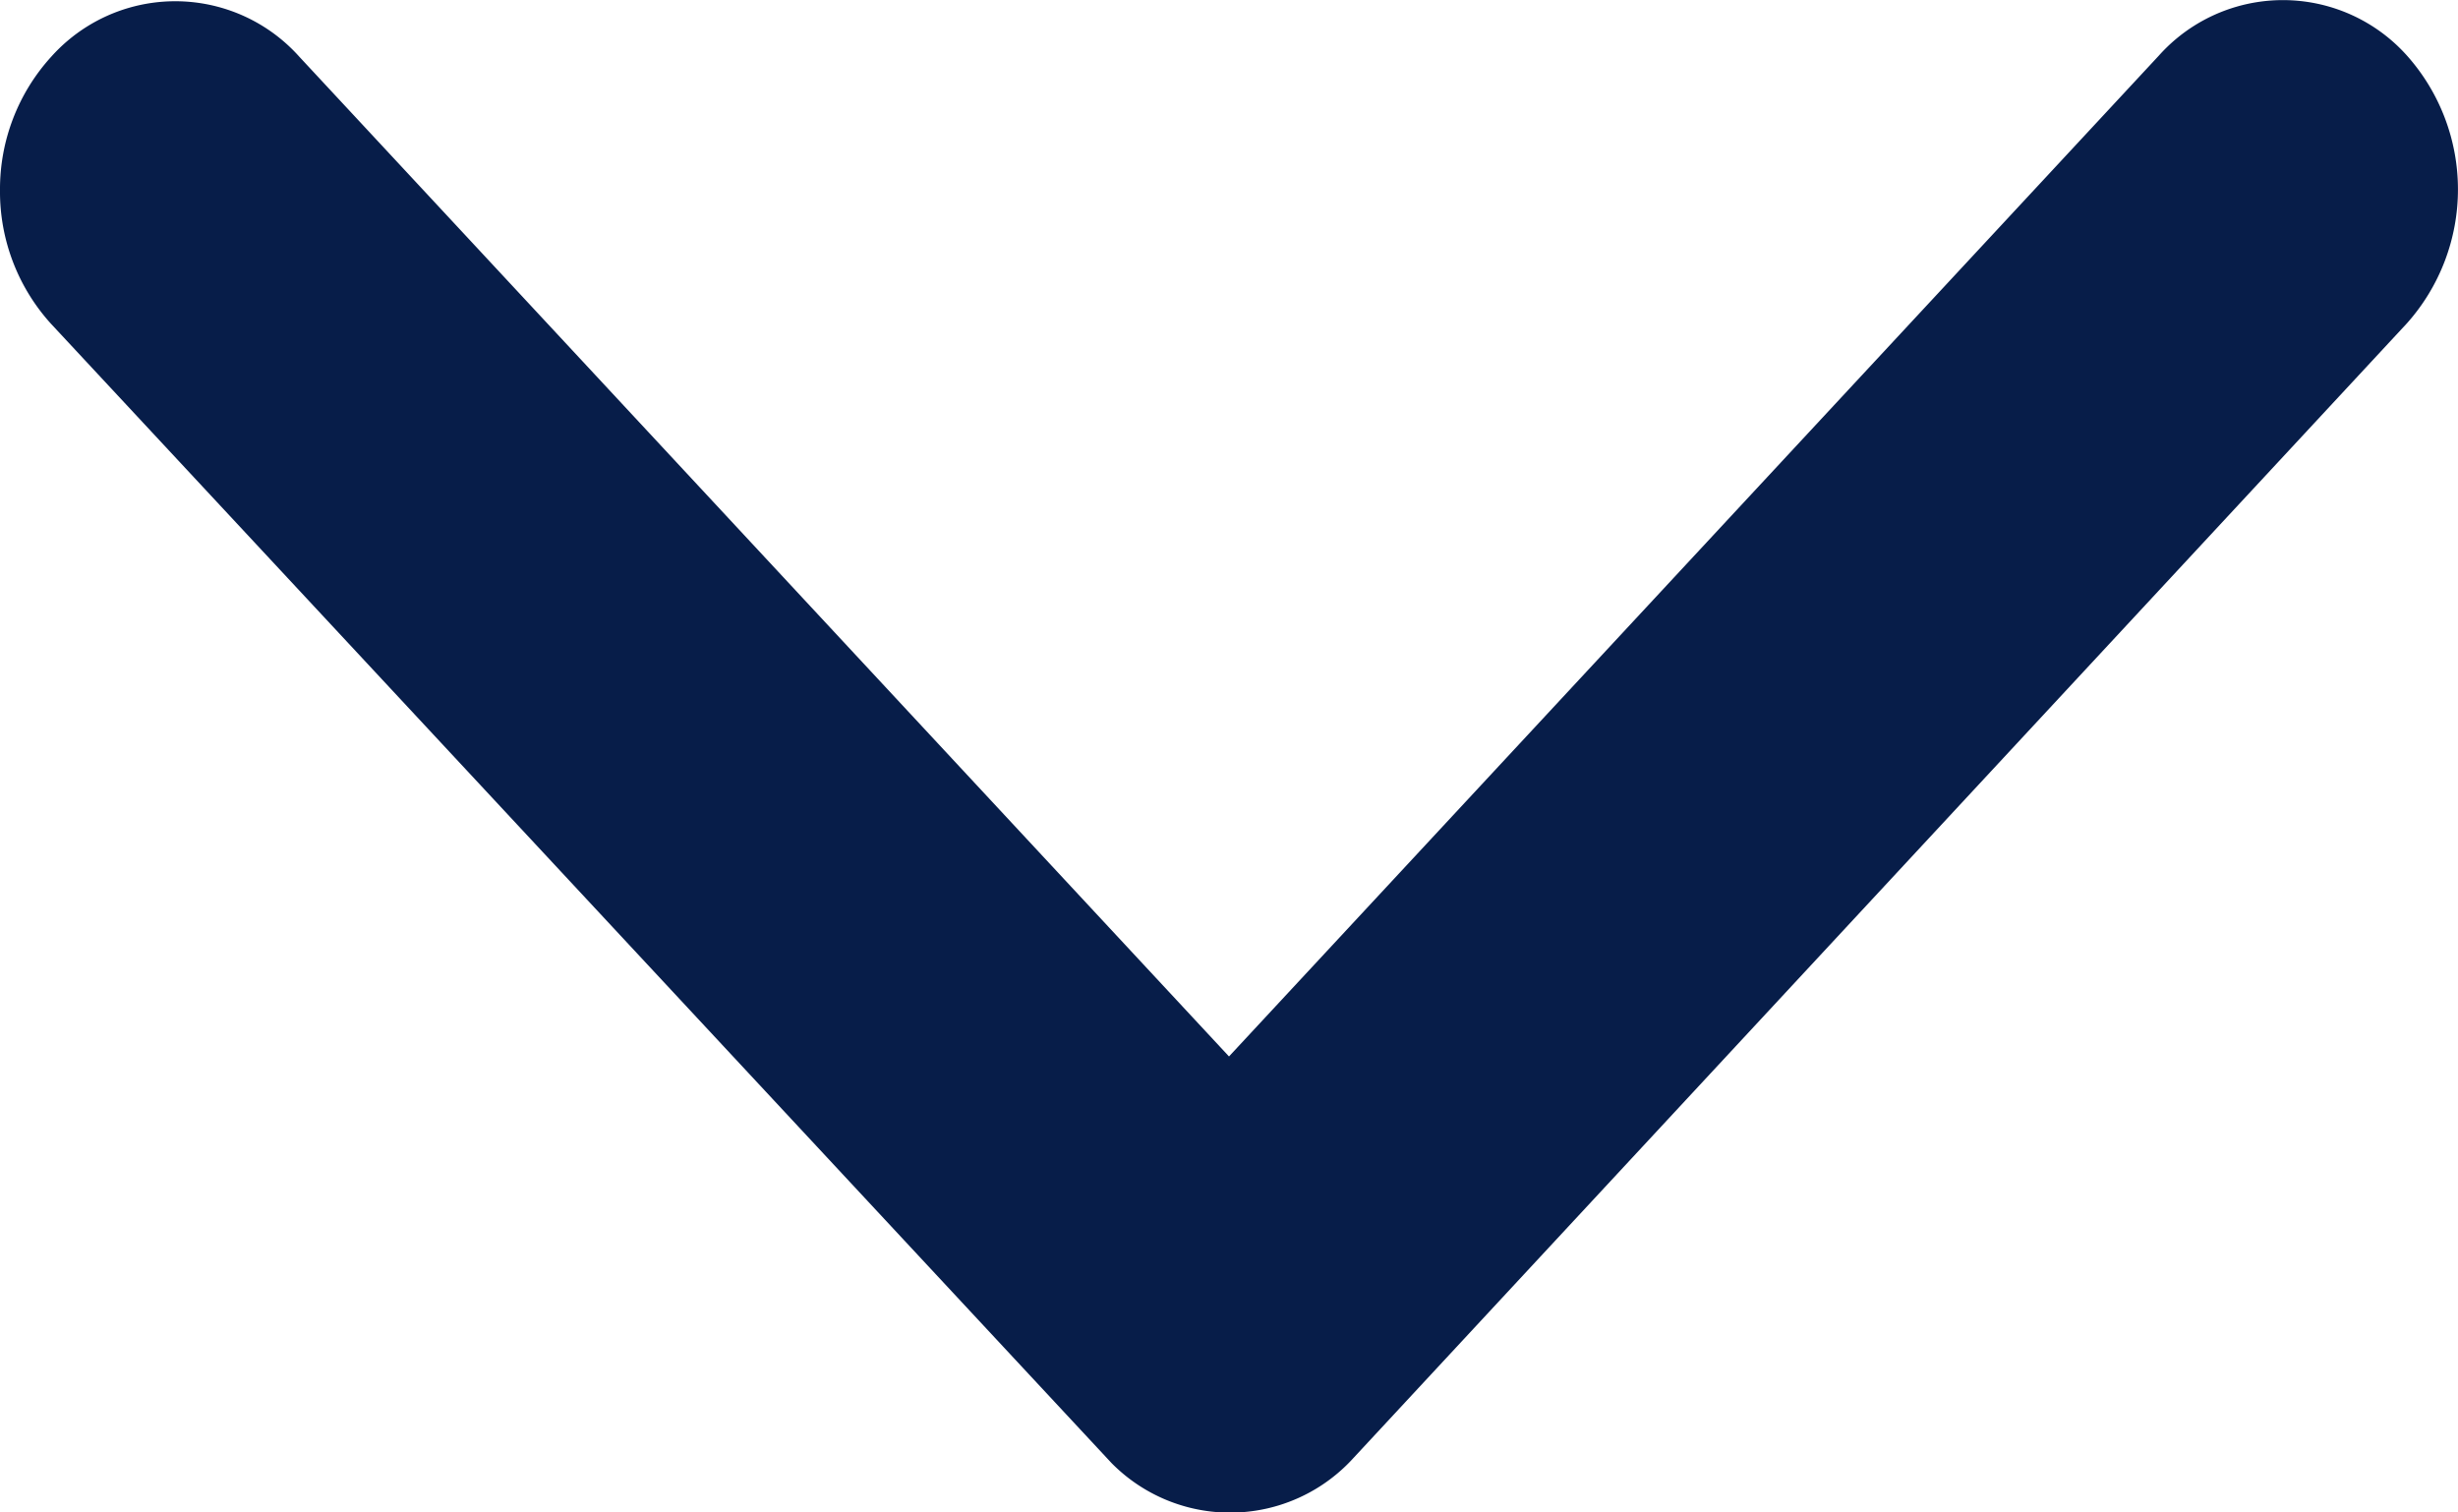
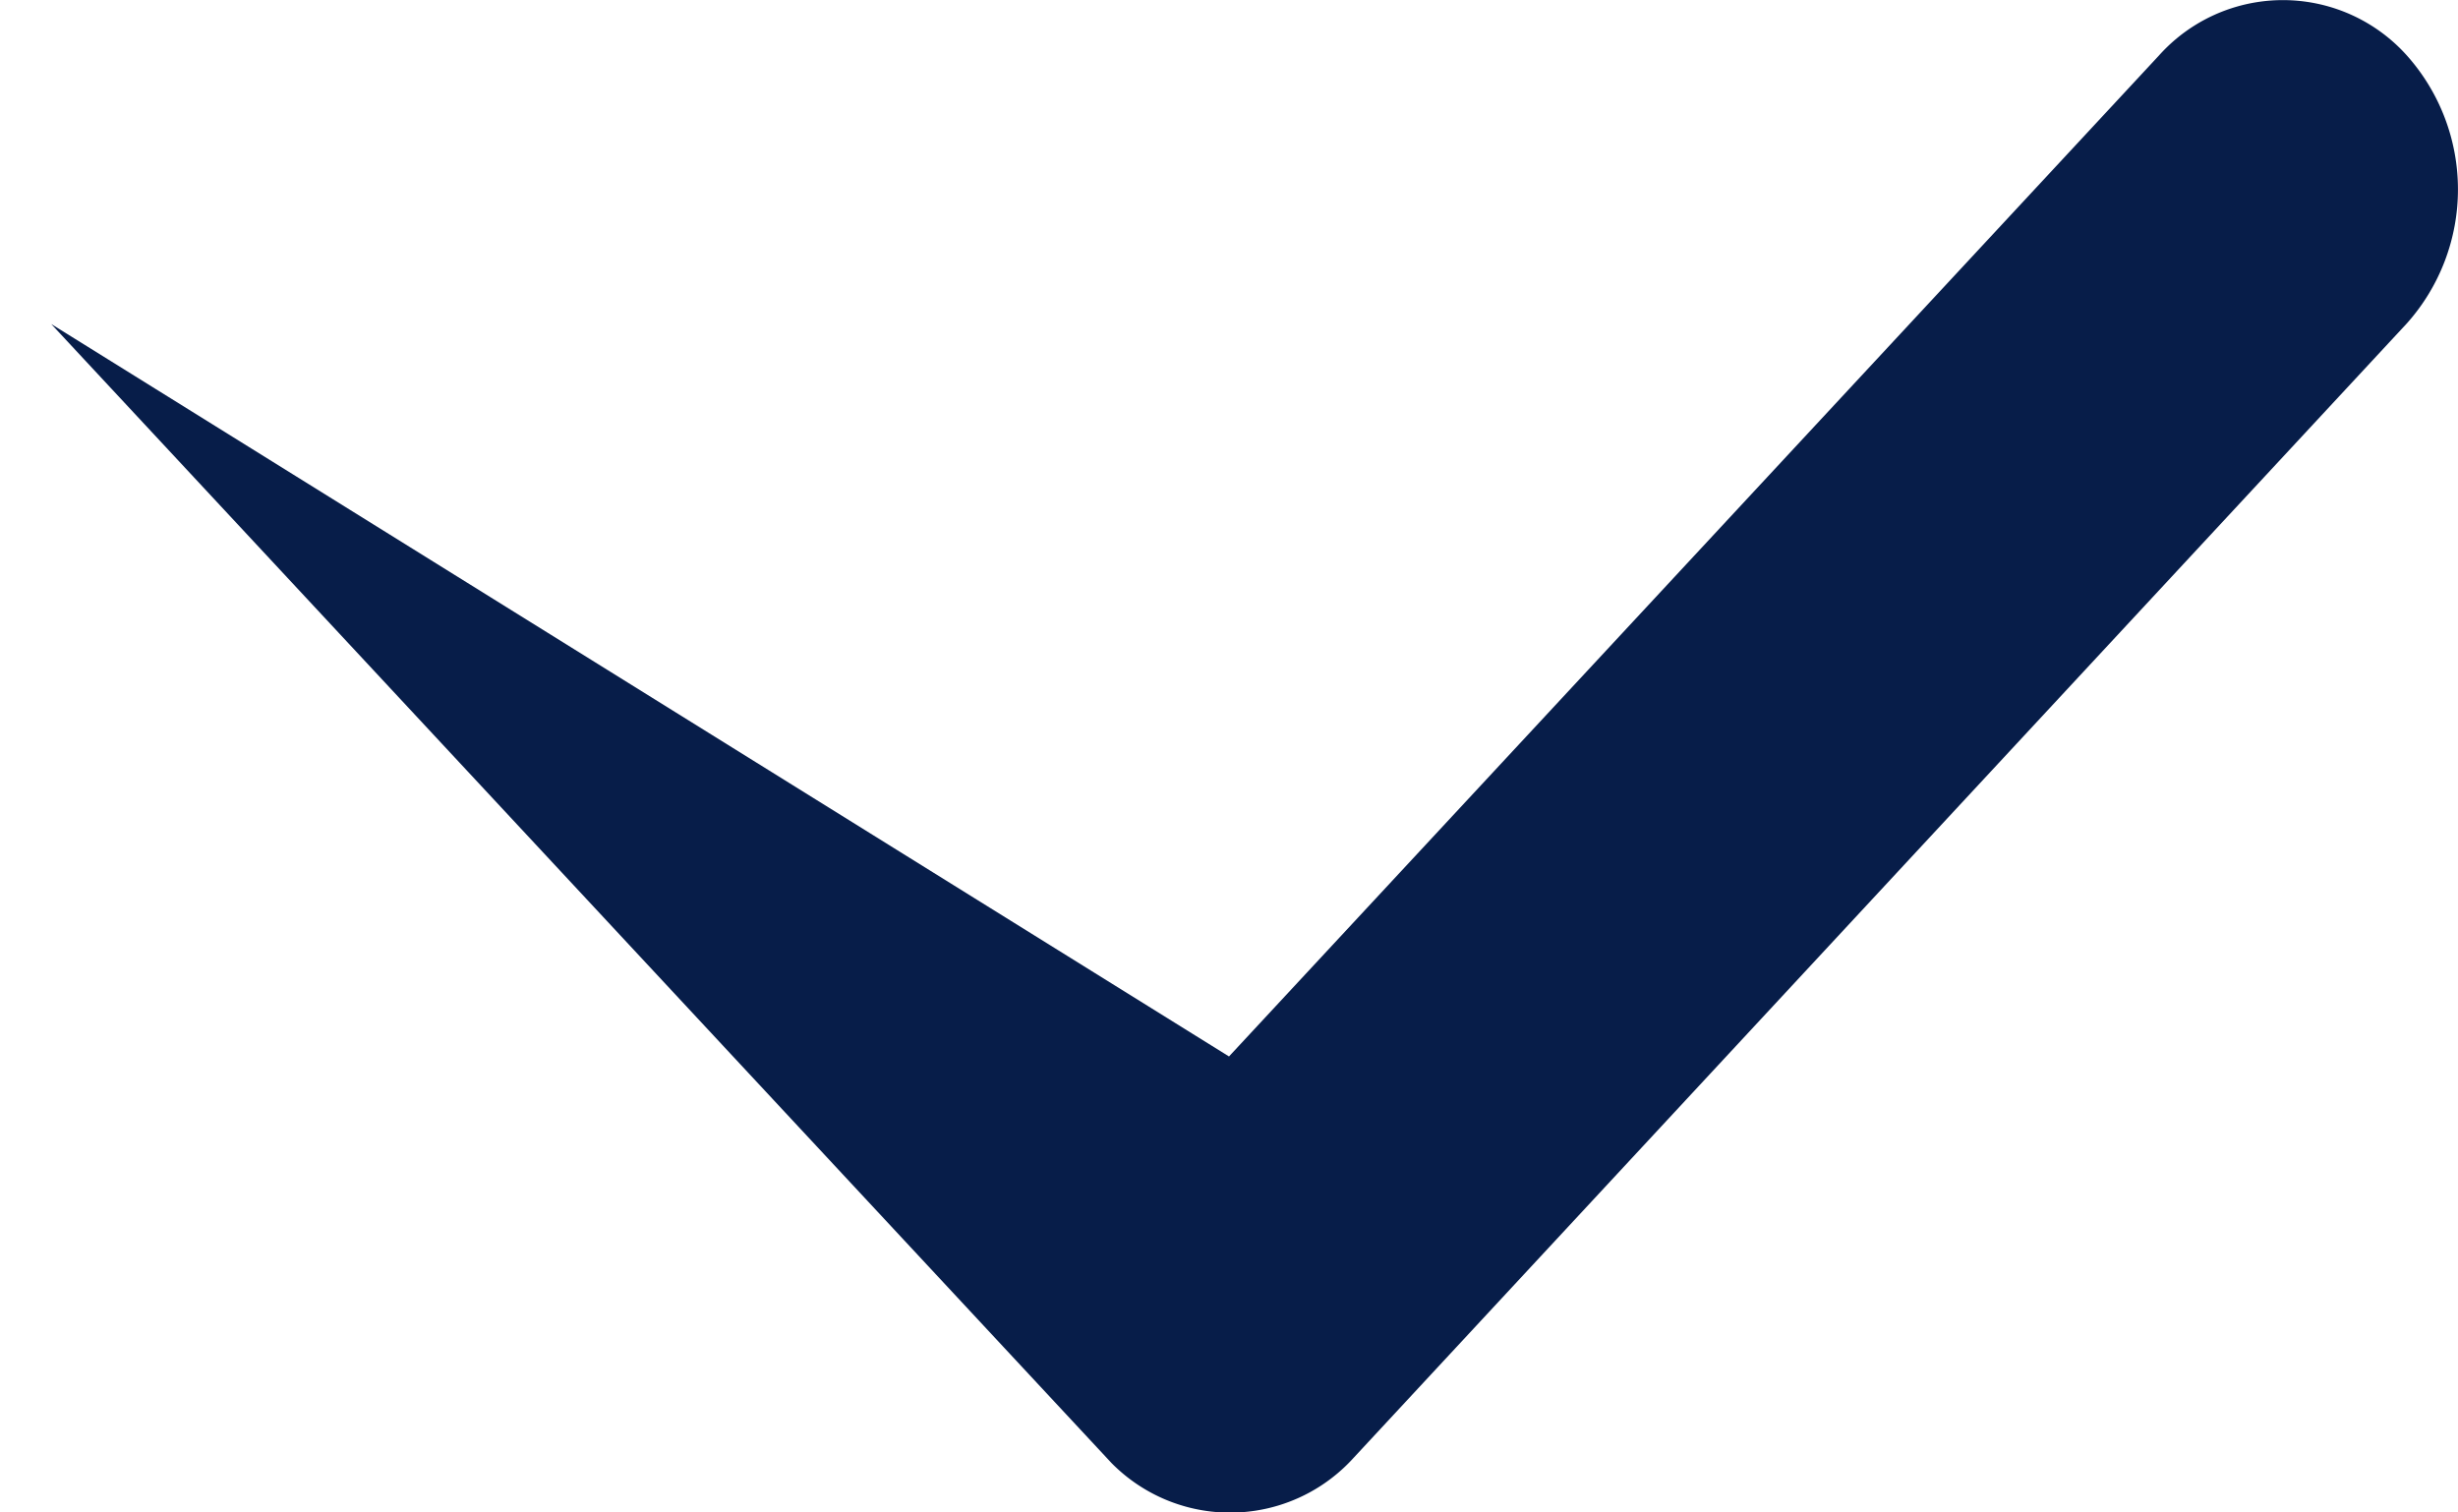
<svg xmlns="http://www.w3.org/2000/svg" width="13" height="8">
-   <path id="Icon_ionic-ios-arrow-forward" data-name="Icon ionic-ios-arrow-forward" d="M5.588 6.5L.294 1.582a.88.88 0 010-1.312 1.064 1.064 0 011.416 0l6 5.57a.881.881 0 01.029 1.281l-6.025 5.608a1.04 1.04 0 01-.708.271 1.04 1.04 0 01-.706-.271.88.88 0 010-1.312z" transform="rotate(90 6.5 6.5)" fill="#071d49" />
+   <path id="Icon_ionic-ios-arrow-forward" data-name="Icon ionic-ios-arrow-forward" d="M5.588 6.5L.294 1.582a.88.88 0 010-1.312 1.064 1.064 0 011.416 0l6 5.57a.881.881 0 01.029 1.281l-6.025 5.608z" transform="rotate(90 6.5 6.5)" fill="#071d49" />
</svg>